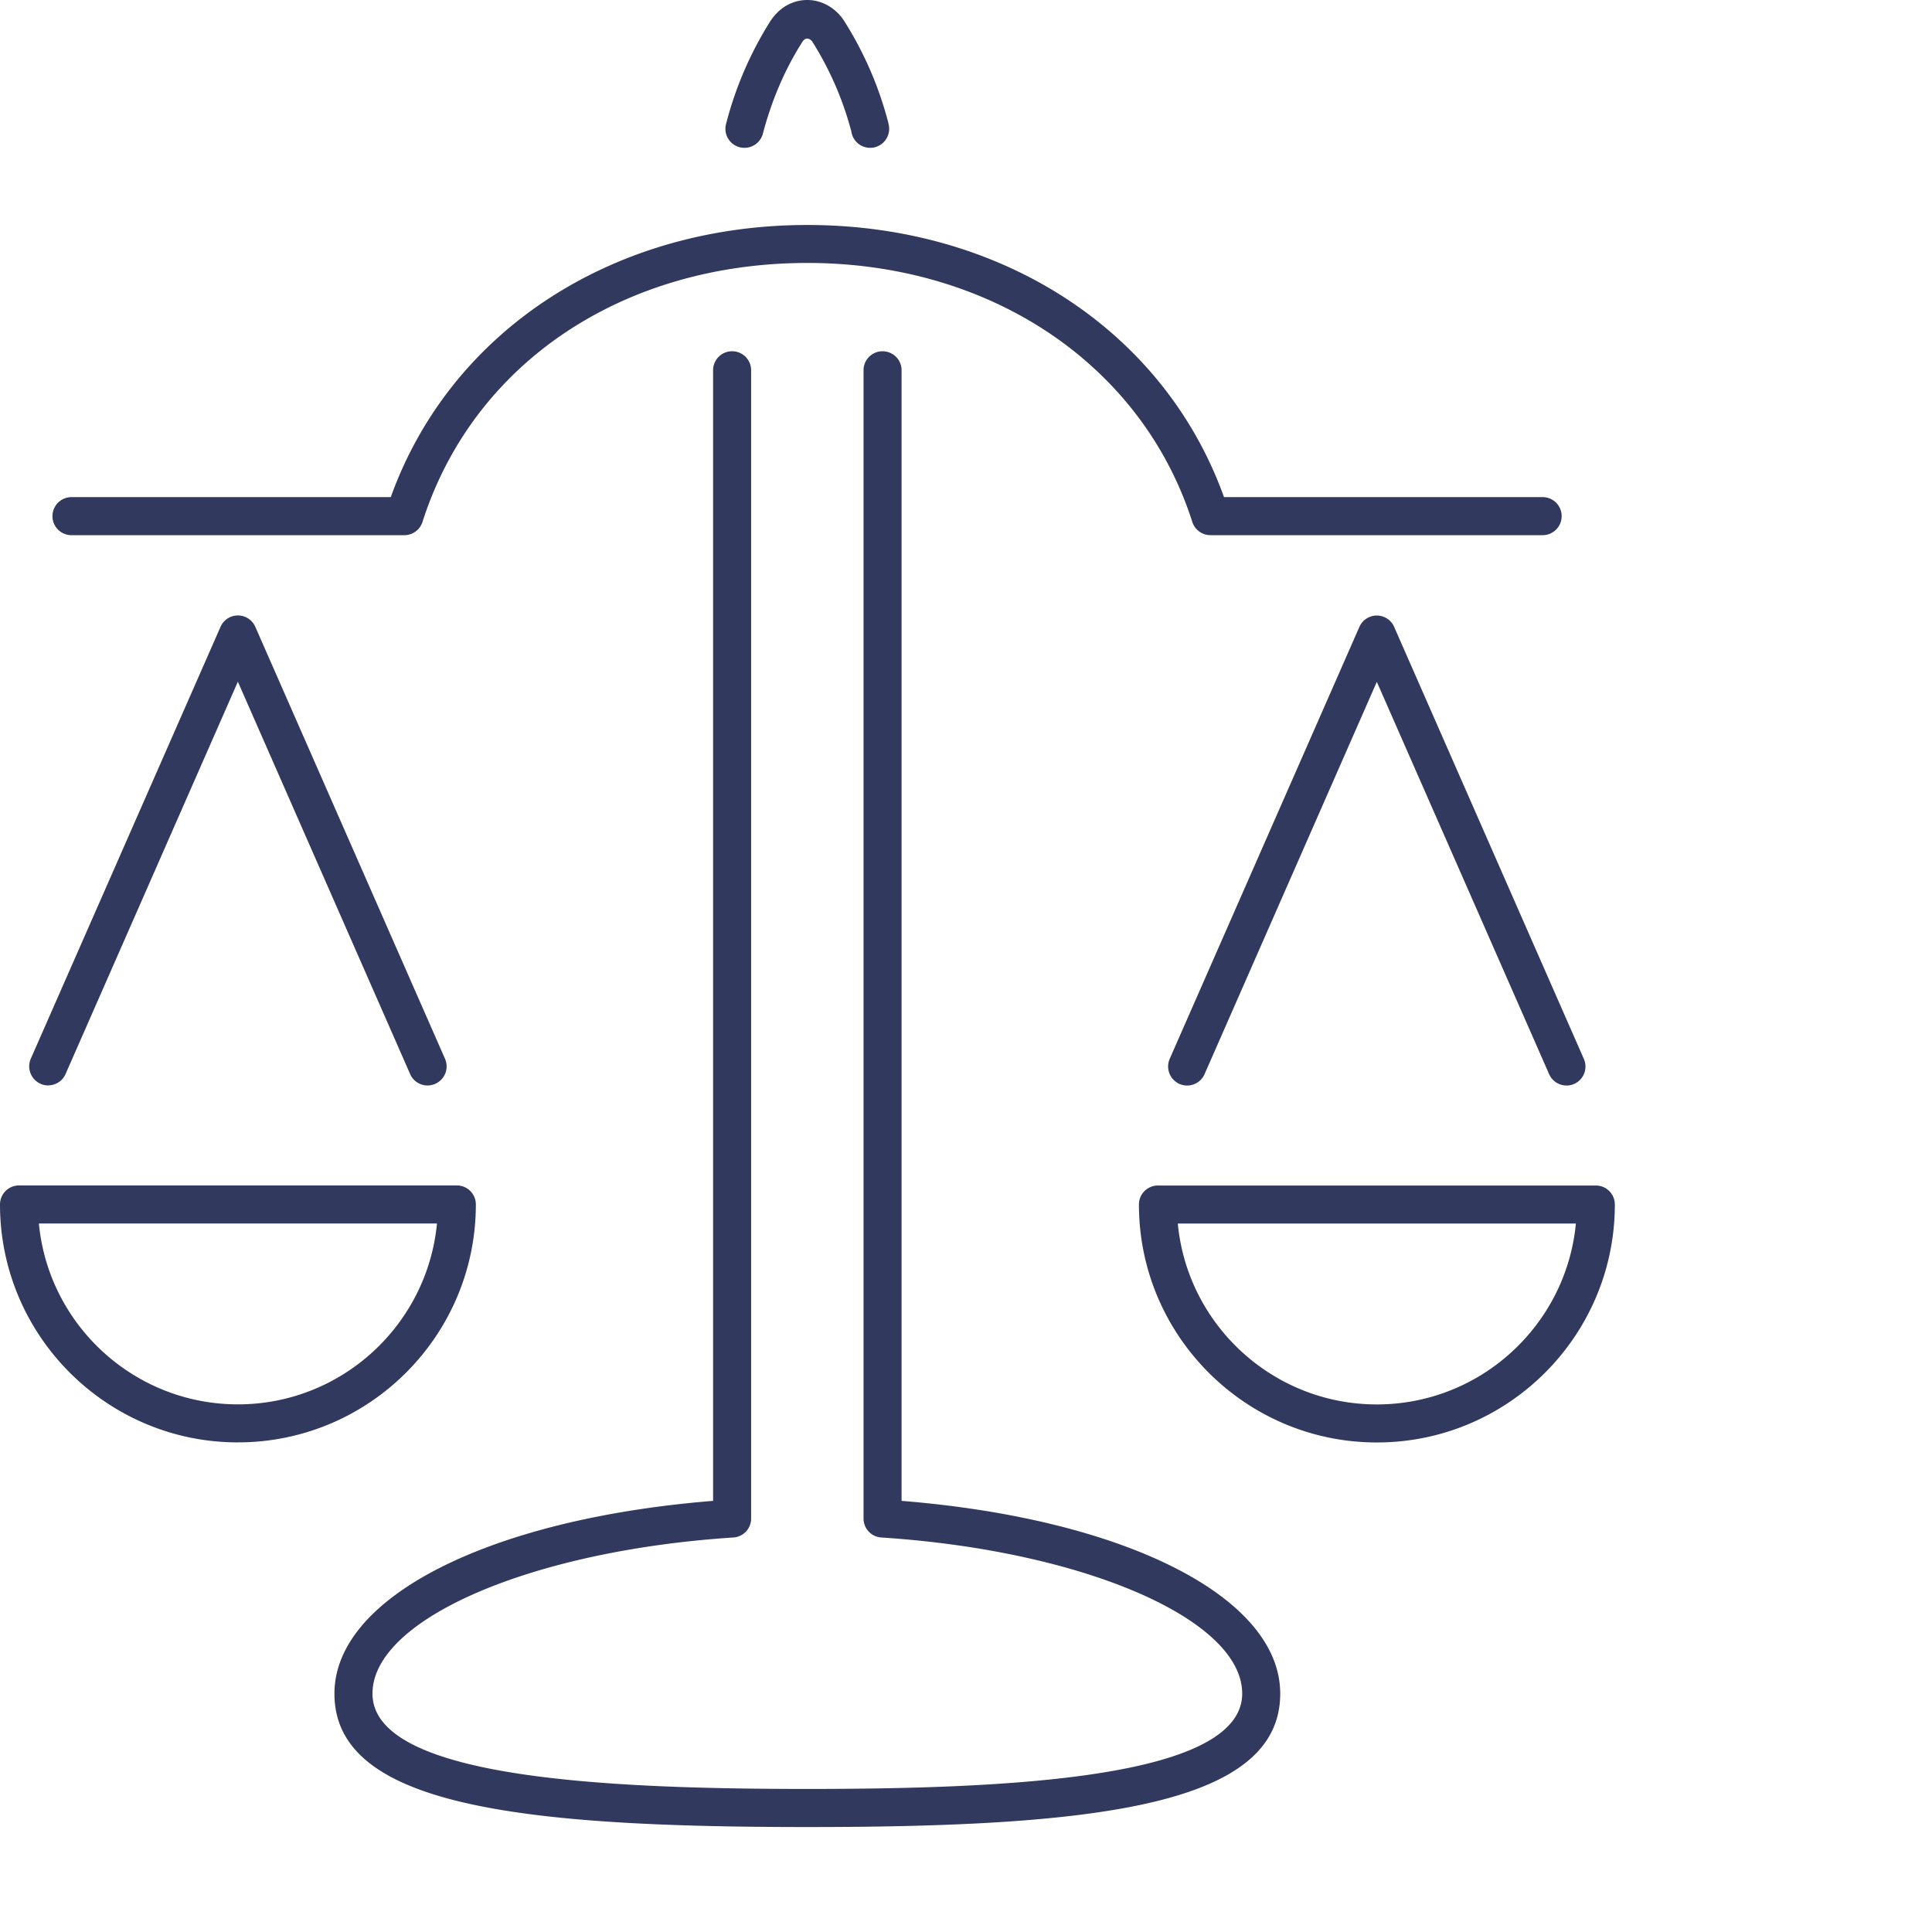
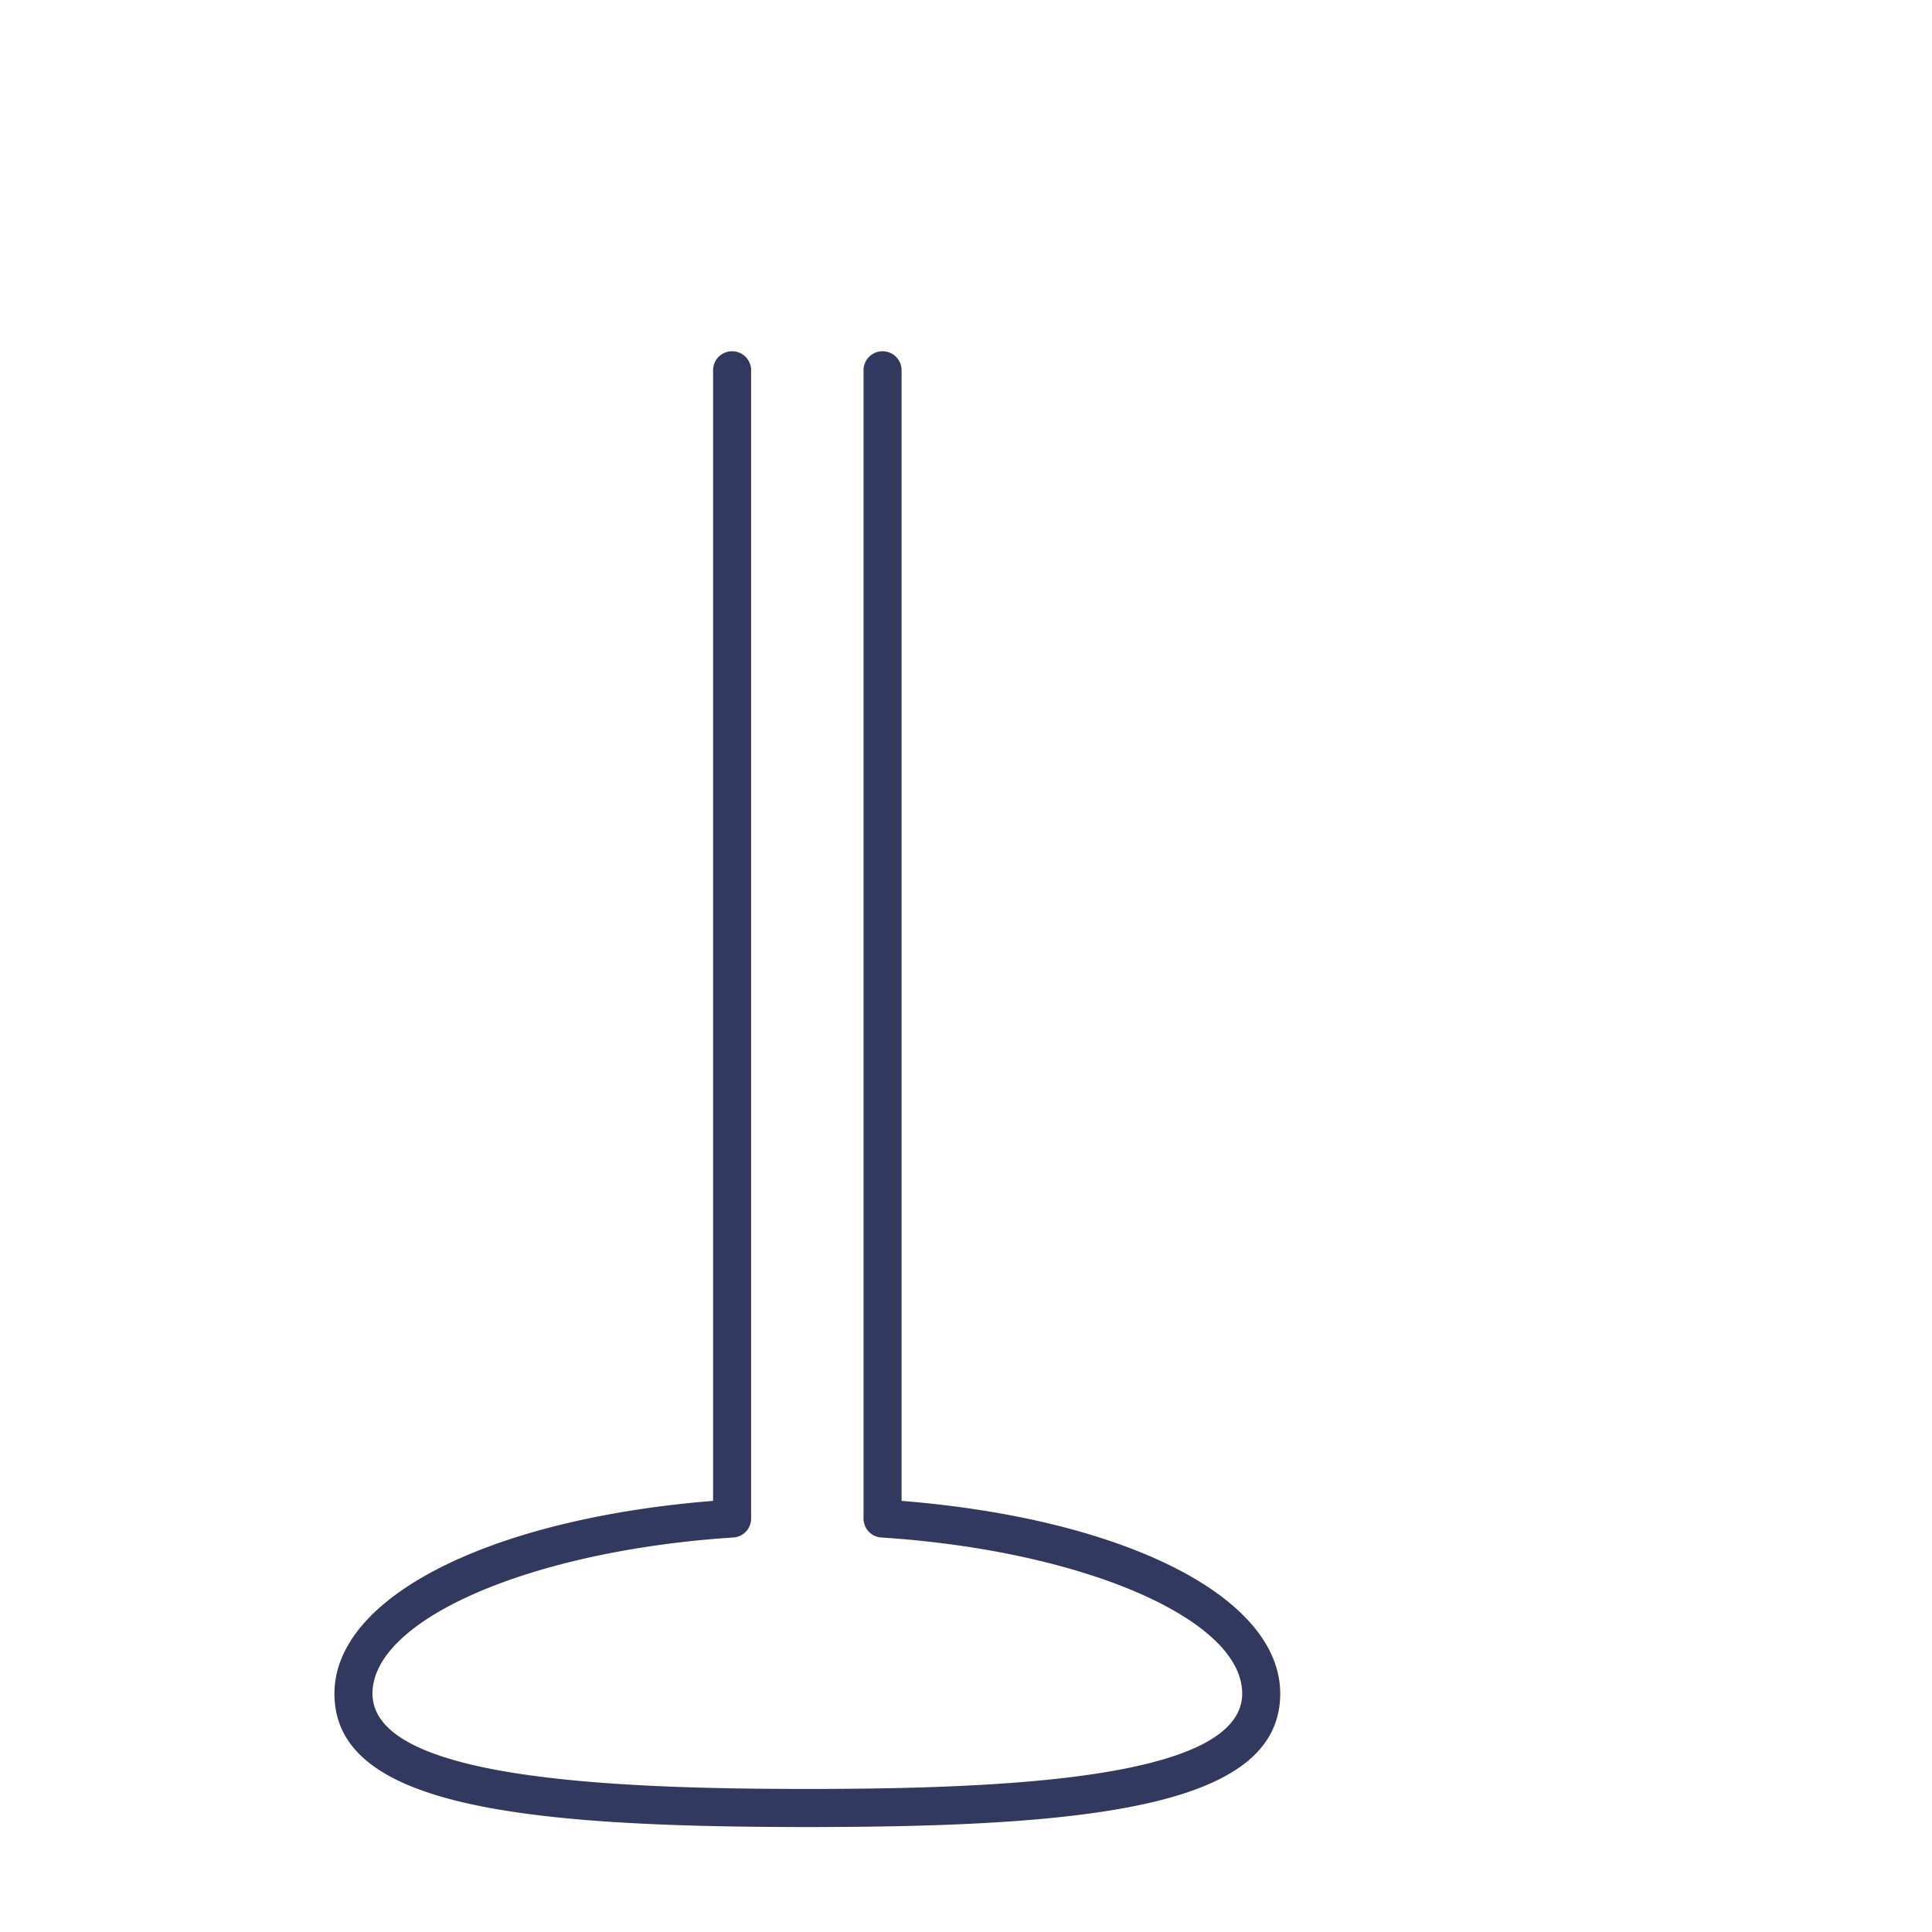
<svg xmlns="http://www.w3.org/2000/svg" width="86" height="86" fill="none">
-   <path fill="#31395E" d="M68.697 23.822H53.88a.848.848 0 0 1-.806-.589c-2.241-7.001-8.967-11.528-17.134-11.528s-14.858 4.417-17.134 11.528a.848.848 0 0 1-.806.59H3.182a.847.847 0 0 1 0-1.694h14.213c2.649-7.38 9.857-12.114 18.545-12.114 8.688 0 15.896 4.734 18.545 12.114h14.212a.847.847 0 0 1 0 1.693ZM2.144 48.317a.851.851 0 0 1-.774-1.188l8.446-19.226a.845.845 0 0 1 1.549 0l8.443 19.225a.846.846 0 0 1-.435 1.117.843.843 0 0 1-1.117-.436l-7.668-17.464-7.67 17.464a.843.843 0 0 1-.774.504v.004Zm8.447 15.889C4.75 64.206 0 59.452 0 53.615c0-.468.38-.847.847-.847h19.489c.467 0 .846.38.846.847 0 5.84-4.75 10.59-10.591 10.59Zm-8.86-9.745c.426 4.512 4.239 8.052 8.86 8.052 4.621 0 8.43-3.54 8.86-8.052H1.731Zm68-6.142a.843.843 0 0 1-.774-.505l-7.67-17.463-7.668 17.463a.849.849 0 0 1-1.116.436.851.851 0 0 1-.436-1.116l8.443-19.226a.845.845 0 0 1 1.55 0l8.442 19.226a.846.846 0 0 1-.774 1.188l.003-.003Zm-8.443 15.89c-5.84 0-10.59-4.754-10.59-10.592 0-.467.379-.846.846-.846h19.492c.467 0 .846.38.846.846 0 5.842-4.753 10.592-10.59 10.592h-.004Zm-8.86-9.745c.426 4.512 4.239 8.052 8.86 8.052 4.622 0 8.431-3.54 8.86-8.052h-17.72ZM33.137 6.581a.846.846 0 0 1-.818-1.06A16.017 16.017 0 0 1 34.282.956C34.67.348 35.272 0 35.934 0c.662 0 1.285.36 1.662.963a15.944 15.944 0 0 1 1.884 4.27c.034.116.066.235.088.36a.845.845 0 1 1-1.668.283c-.01-.06-.028-.116-.044-.17a14.311 14.311 0 0 0-1.69-3.84c-.072-.113-.28-.27-.451 0-.775 1.216-1.364 2.592-1.756 4.082a.849.849 0 0 1-.819.633h-.003Z" />
  <path fill="#31395E" d="M35.937 81.328c-12.996 0-21.05-.994-21.05-5.938 0-4.295 6.891-7.779 16.855-8.581V16.453a.847.847 0 0 1 1.693 0v51.143a.844.844 0 0 1-.79.843c-9.008.586-16.065 3.64-16.065 6.948 0 3.762 10.346 4.245 19.357 4.245 9.01 0 19.357-.483 19.357-4.245 0-3.308-7.057-6.362-16.065-6.948a.844.844 0 0 1-.79-.843V16.453a.847.847 0 0 1 1.693 0v50.356c9.967.802 16.855 4.286 16.855 8.581 0 4.944-8.054 5.938-21.05 5.938Z" />
</svg>